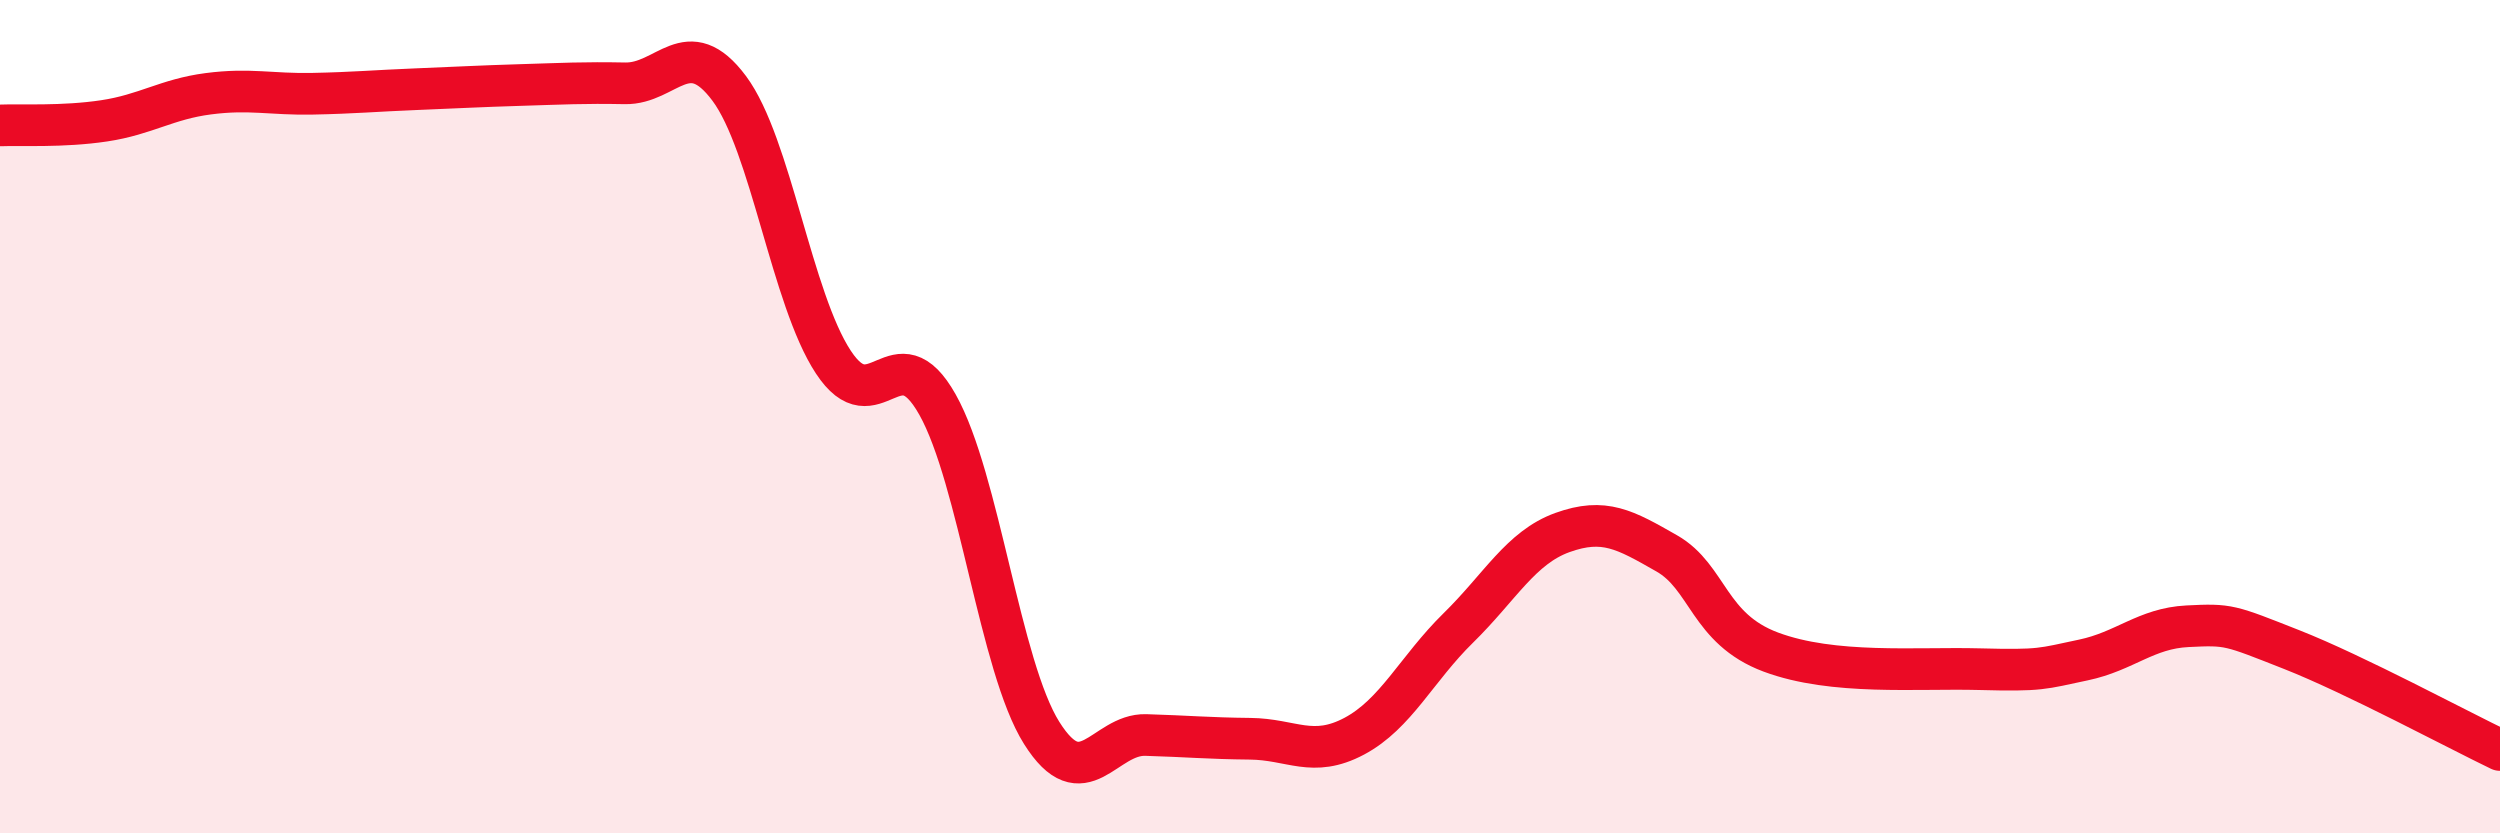
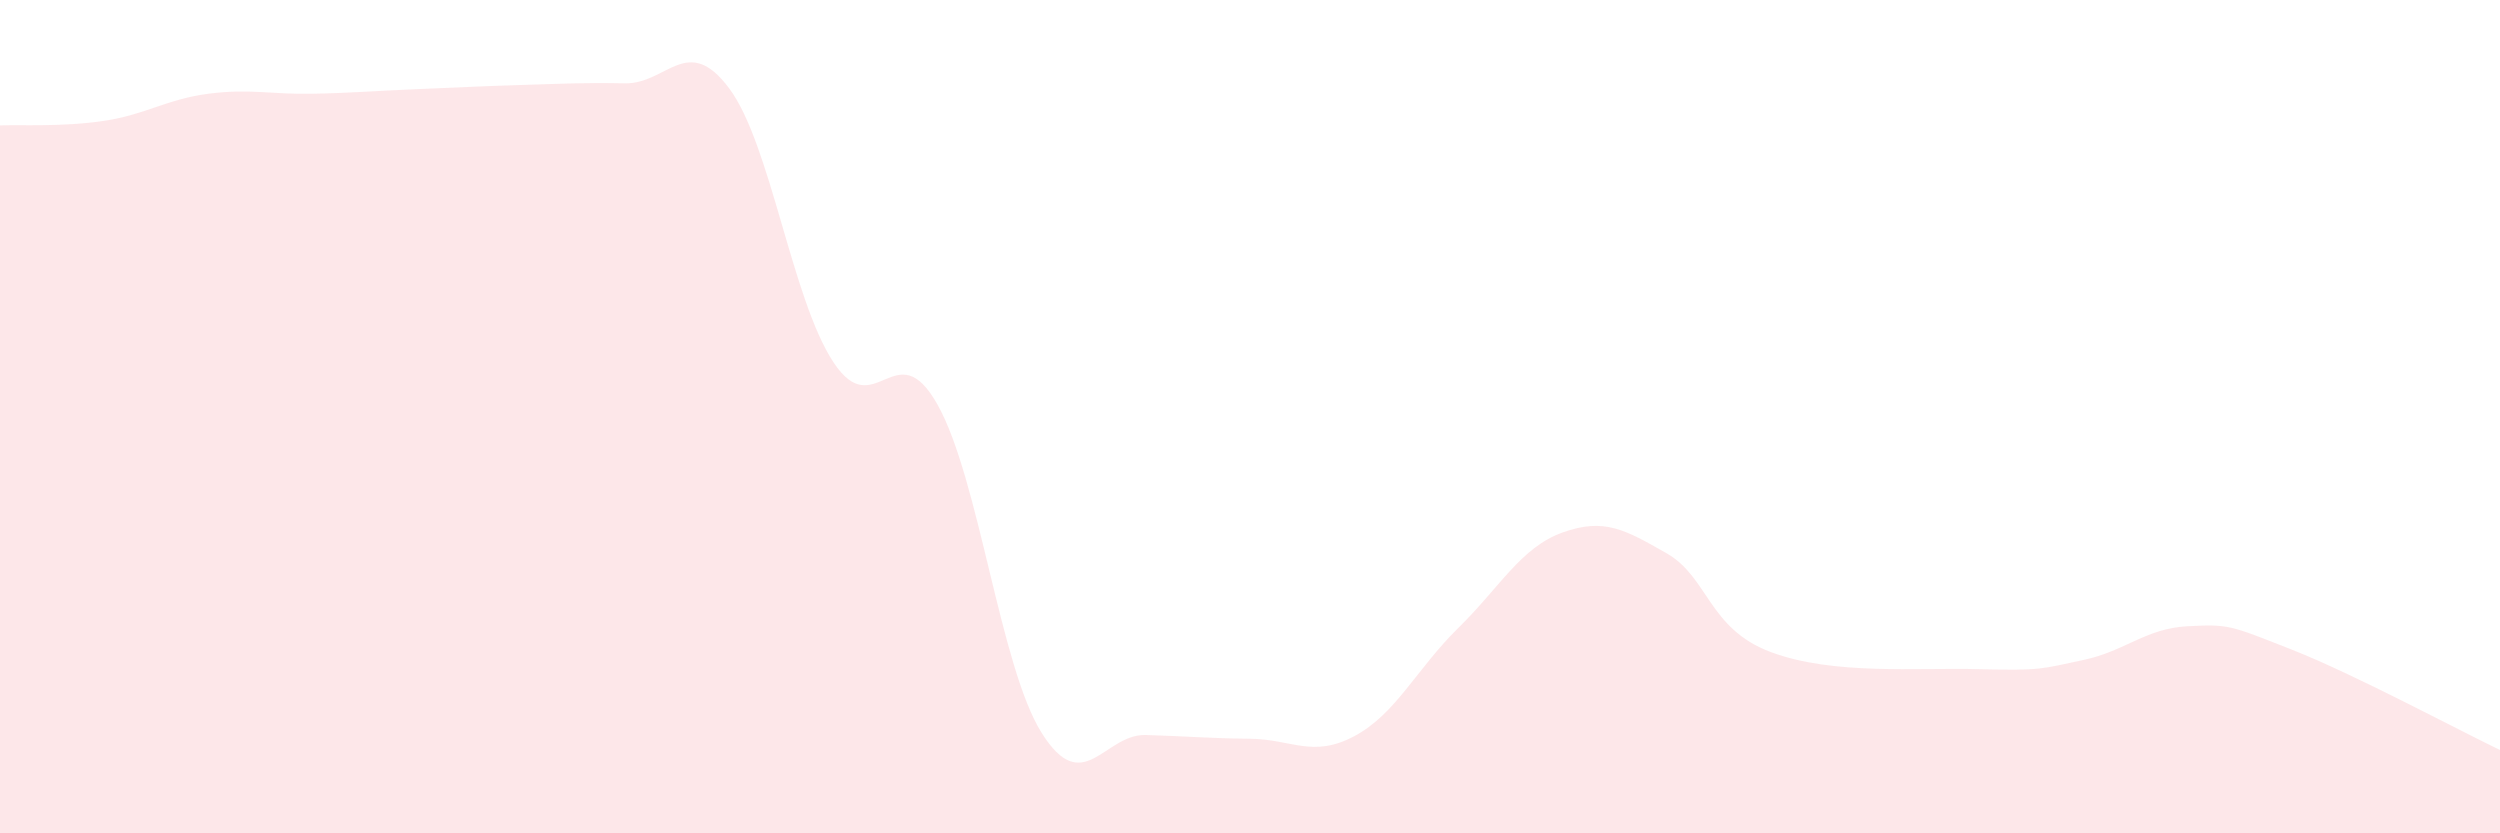
<svg xmlns="http://www.w3.org/2000/svg" width="60" height="20" viewBox="0 0 60 20">
  <path d="M 0,3.01 C 0.5,2.99 1.5,3.05 2.5,2.9 C 3.5,2.75 4,2.38 5,2.25 C 6,2.12 6.5,2.27 7.5,2.25 C 8.5,2.23 9,2.18 10,2.14 C 11,2.1 11.5,2.07 12.5,2.04 C 13.5,2.01 14,1.98 15,2 C 16,2.02 16.5,0.78 17.5,2.12 C 18.5,3.46 19,7.17 20,8.69 C 21,10.21 21.5,7.93 22.5,9.71 C 23.5,11.49 24,16 25,17.59 C 26,19.18 26.5,17.61 27.5,17.64 C 28.5,17.67 29,17.72 30,17.73 C 31,17.74 31.5,18.2 32.5,17.67 C 33.5,17.14 34,16.05 35,15.07 C 36,14.09 36.5,13.14 37.5,12.78 C 38.5,12.42 39,12.71 40,13.28 C 41,13.85 41,15.09 42.5,15.65 C 44,16.21 46,16.02 47.5,16.06 C 49,16.1 49,16.05 50,15.84 C 51,15.63 51.5,15.08 52.5,15.03 C 53.5,14.98 53.5,15 55,15.59 C 56.5,16.18 59,17.52 60,18L60 20L0 20Z" fill="#EB0A25" opacity="0.1" stroke-linecap="round" stroke-linejoin="round" />
-   <path d="M 0,3.01 C 0.5,2.99 1.5,3.05 2.5,2.9 C 3.5,2.75 4,2.38 5,2.25 C 6,2.12 6.5,2.27 7.5,2.25 C 8.5,2.23 9,2.18 10,2.14 C 11,2.1 11.5,2.07 12.5,2.04 C 13.5,2.01 14,1.98 15,2 C 16,2.02 16.5,0.78 17.5,2.12 C 18.5,3.46 19,7.17 20,8.69 C 21,10.21 21.5,7.93 22.5,9.71 C 23.5,11.49 24,16 25,17.59 C 26,19.18 26.5,17.61 27.5,17.64 C 28.5,17.67 29,17.72 30,17.73 C 31,17.74 31.5,18.2 32.5,17.67 C 33.5,17.14 34,16.05 35,15.07 C 36,14.09 36.5,13.14 37.5,12.78 C 38.5,12.42 39,12.71 40,13.28 C 41,13.85 41,15.09 42.5,15.65 C 44,16.21 46,16.02 47.5,16.06 C 49,16.1 49,16.05 50,15.84 C 51,15.63 51.5,15.08 52.5,15.03 C 53.5,14.98 53.5,15 55,15.59 C 56.5,16.18 59,17.52 60,18" stroke="#EB0A25" stroke-width="1" fill="none" stroke-linecap="round" stroke-linejoin="round" />
</svg>